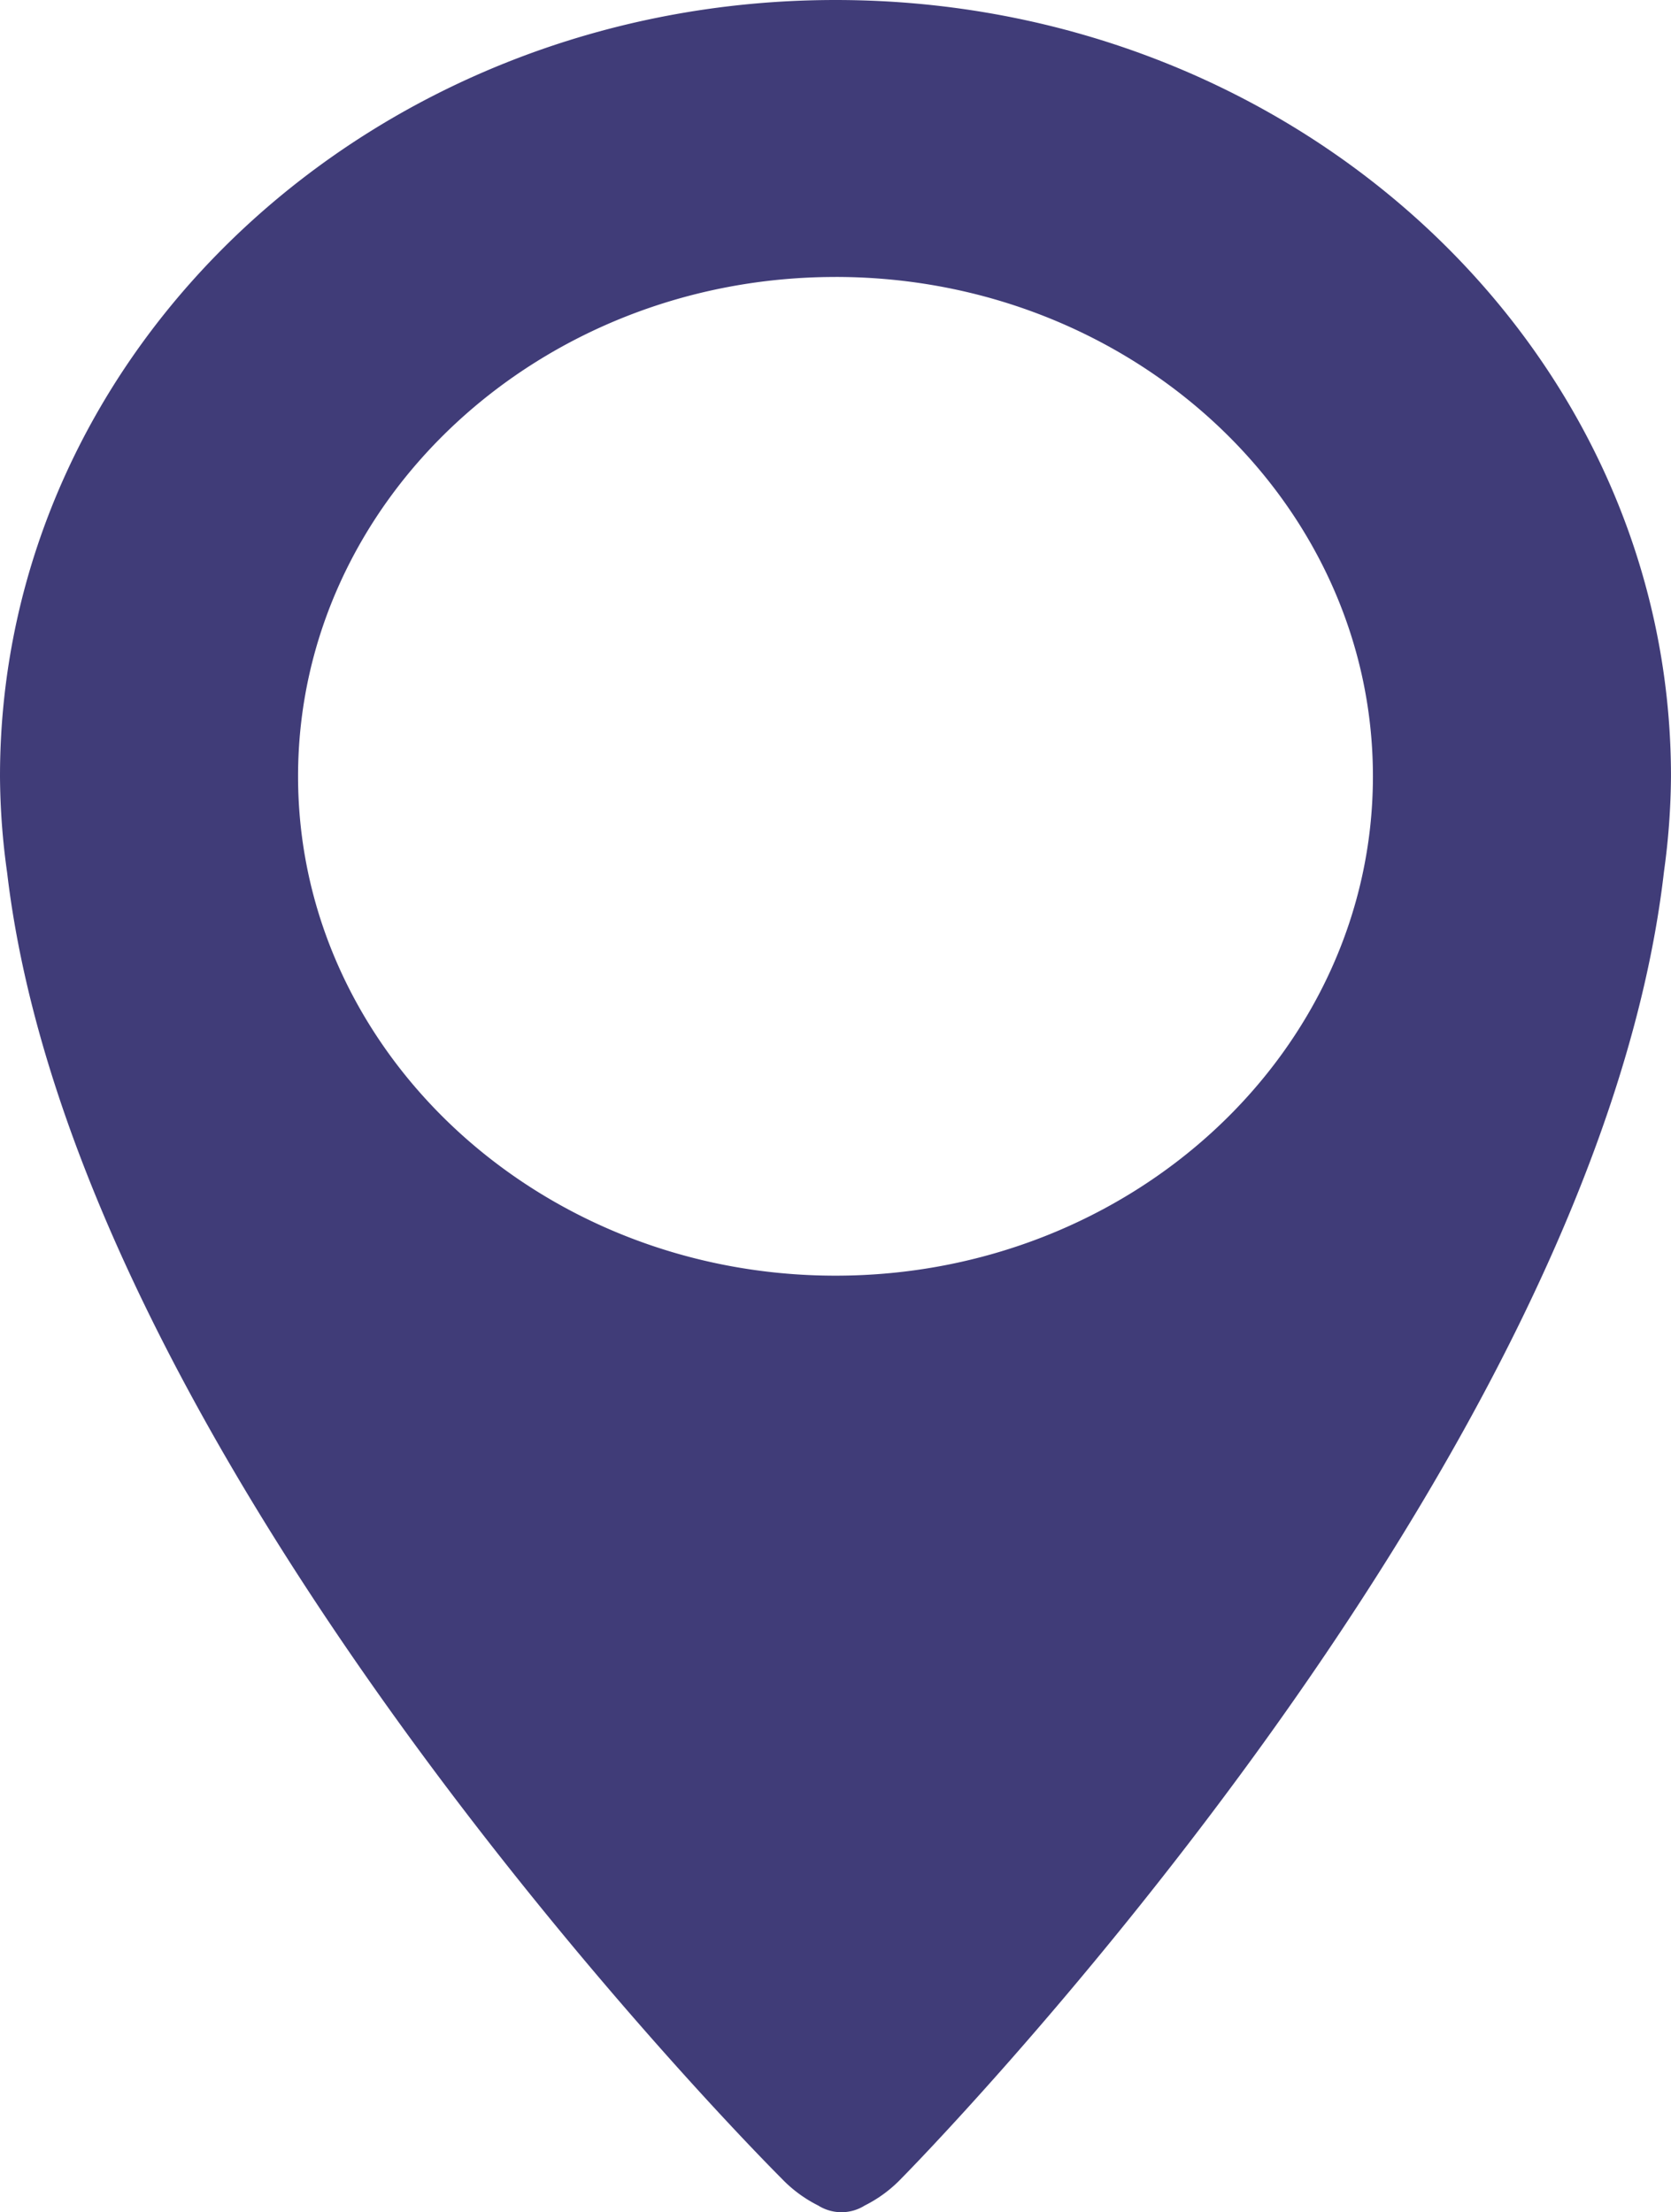
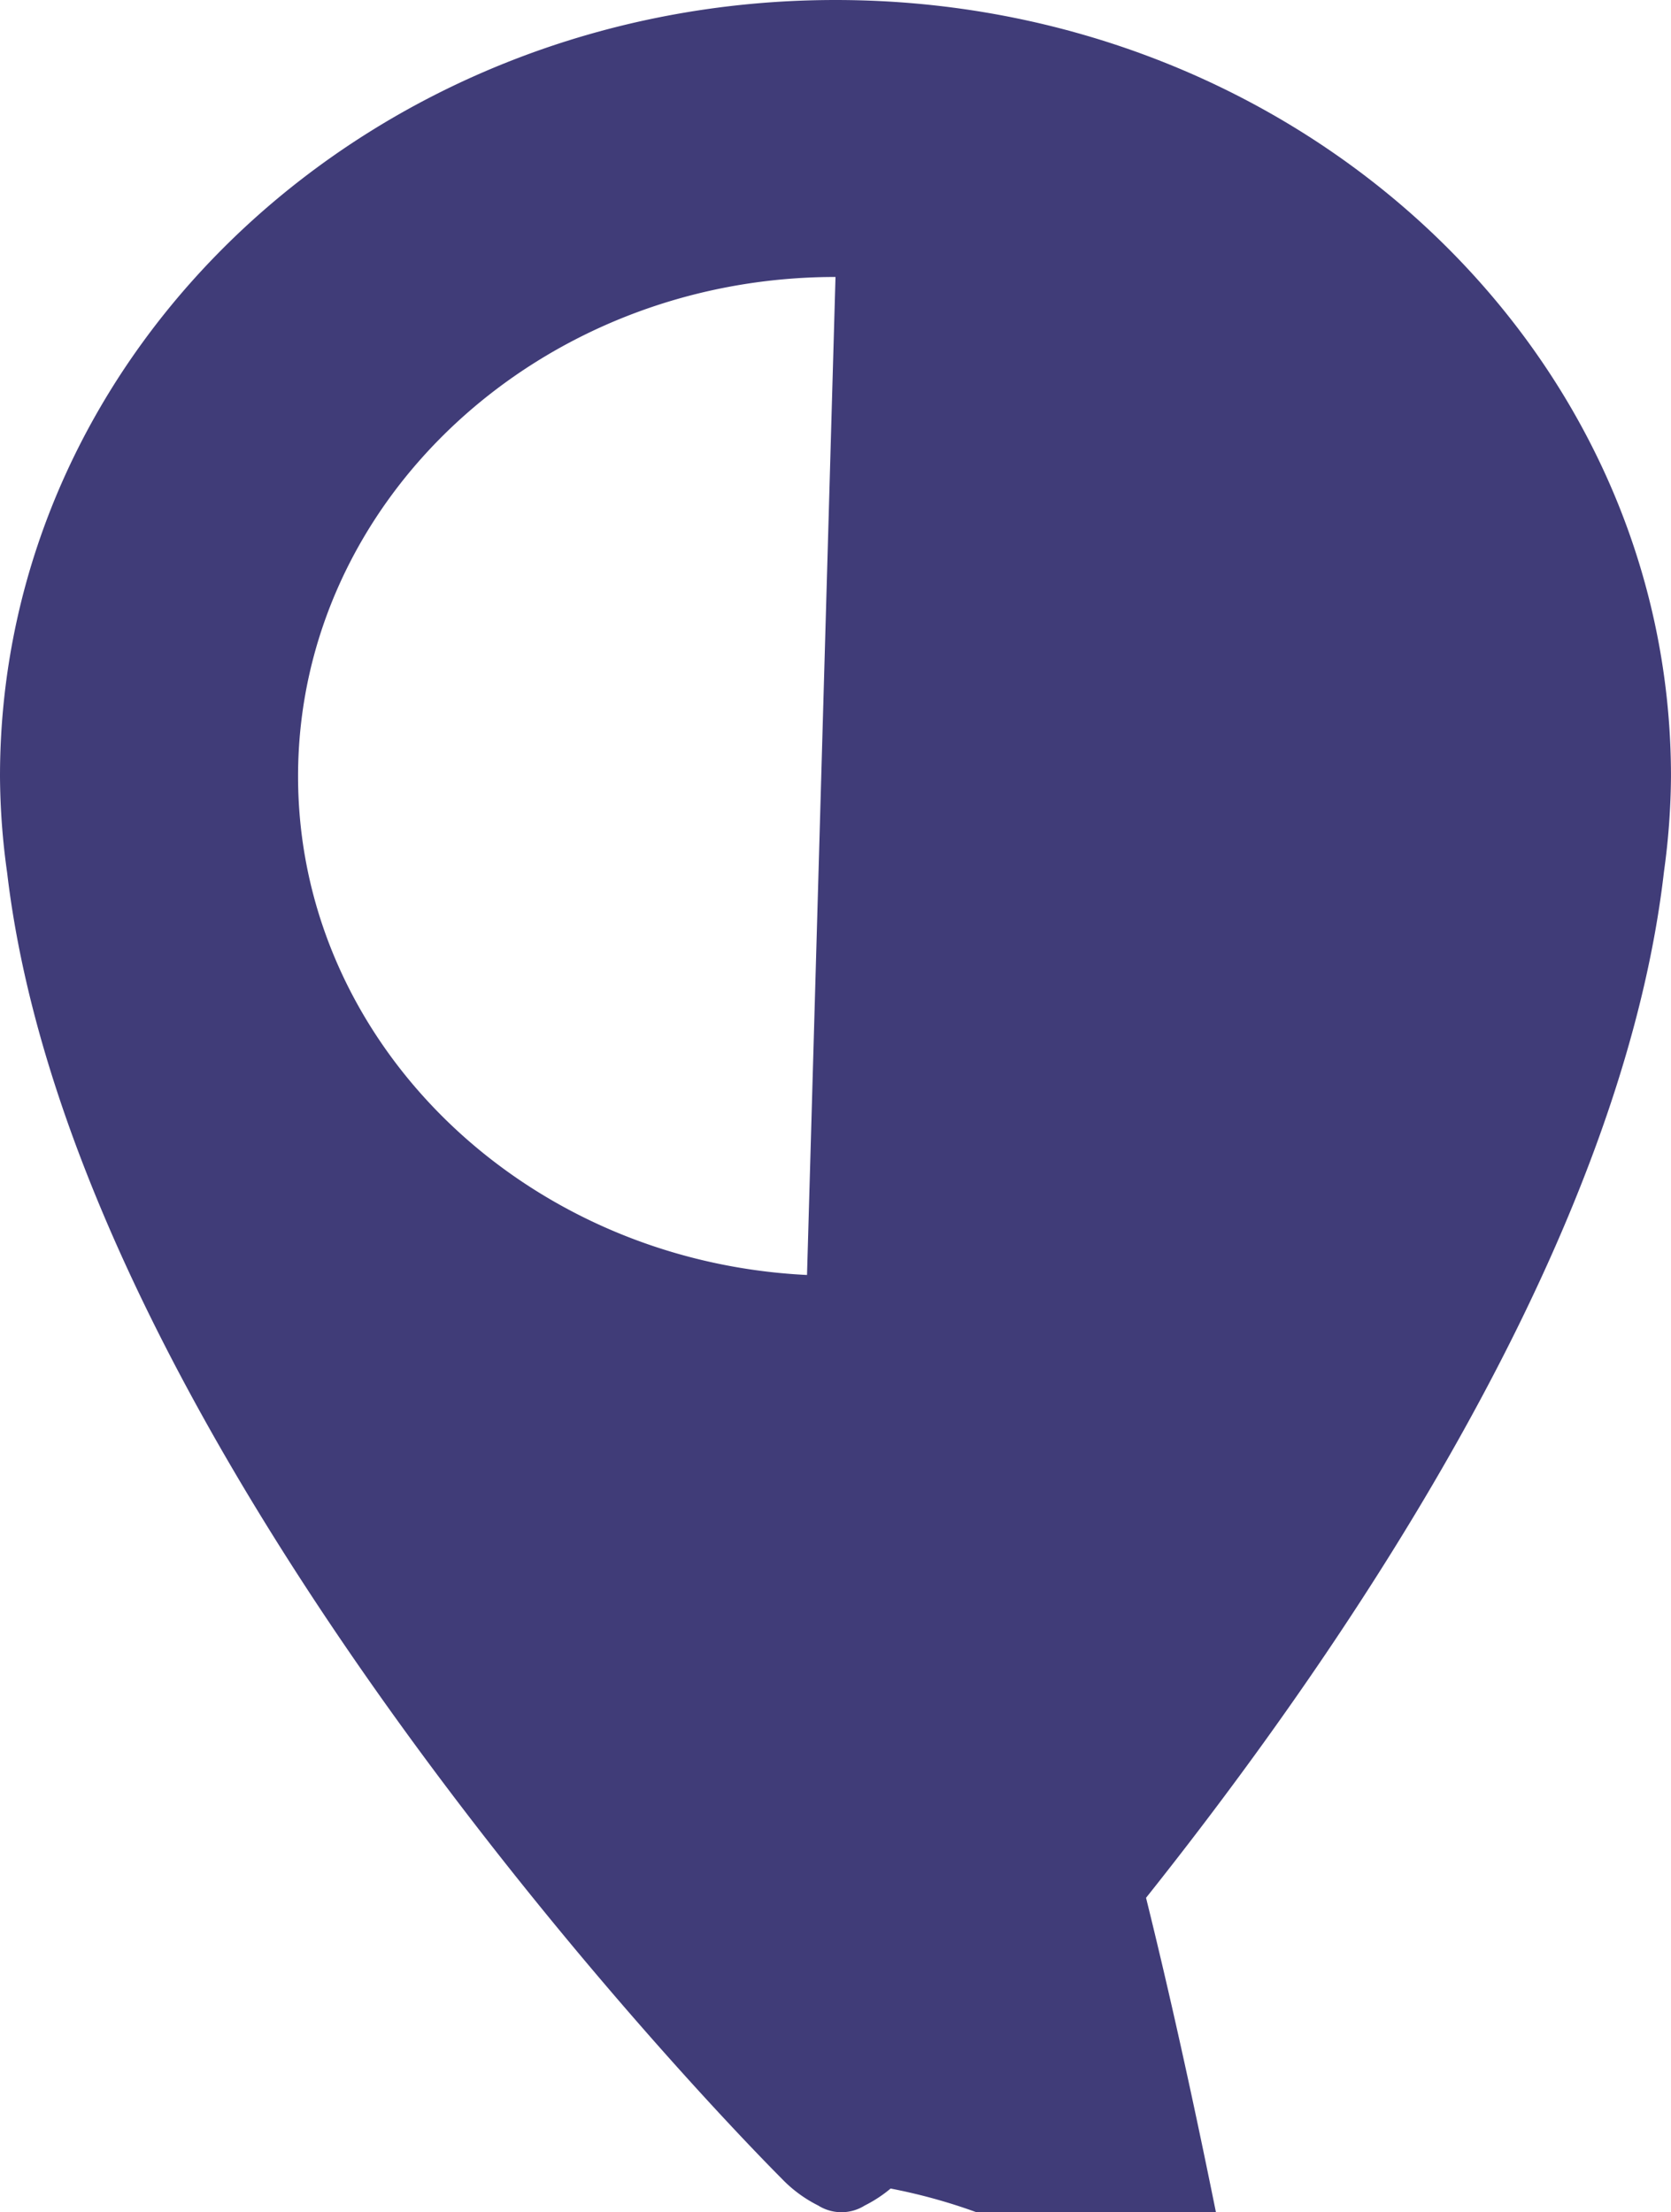
<svg xmlns="http://www.w3.org/2000/svg" width="75.684" height="100.185" viewBox="0 0 75.684 100.185">
  <g id="icon_pin" transform="translate(-4.788)">
-     <path id="Path_641" data-name="Path 641" d="M40.173,98.642a6.013,6.013,0,0,0,1.64,1.223c.007.006.02.006.027.013a1.981,1.981,0,0,0,2.12,0c.007-.006.02-.006.027-.013a6.013,6.013,0,0,0,1.64-1.223S77,66.94,80.154,39.472a32.579,32.579,0,0,0,.317-4.315C80.472,15.741,63.529,0,42.63,0S4.788,15.741,4.788,35.157a32.228,32.228,0,0,0,.324,4.371C8.345,66.984,40.173,98.642,40.173,98.642Zm2.457-86.1c13.419,0,24.341,10.147,24.341,22.614S56.049,57.772,42.63,57.772,18.288,47.625,18.288,35.157,29.21,12.543,42.63,12.543Z" transform="translate(0)" fill="#403c78" />
+     <path id="Path_641" data-name="Path 641" d="M40.173,98.642a6.013,6.013,0,0,0,1.64,1.223c.007.006.02.006.027.013a1.981,1.981,0,0,0,2.12,0c.007-.006.02-.006.027-.013a6.013,6.013,0,0,0,1.64-1.223S77,66.94,80.154,39.472a32.579,32.579,0,0,0,.317-4.315C80.472,15.741,63.529,0,42.63,0S4.788,15.741,4.788,35.157a32.228,32.228,0,0,0,.324,4.371C8.345,66.984,40.173,98.642,40.173,98.642Zc13.419,0,24.341,10.147,24.341,22.614S56.049,57.772,42.63,57.772,18.288,47.625,18.288,35.157,29.21,12.543,42.63,12.543Z" transform="translate(0)" fill="#403c78" />
  </g>
</svg>